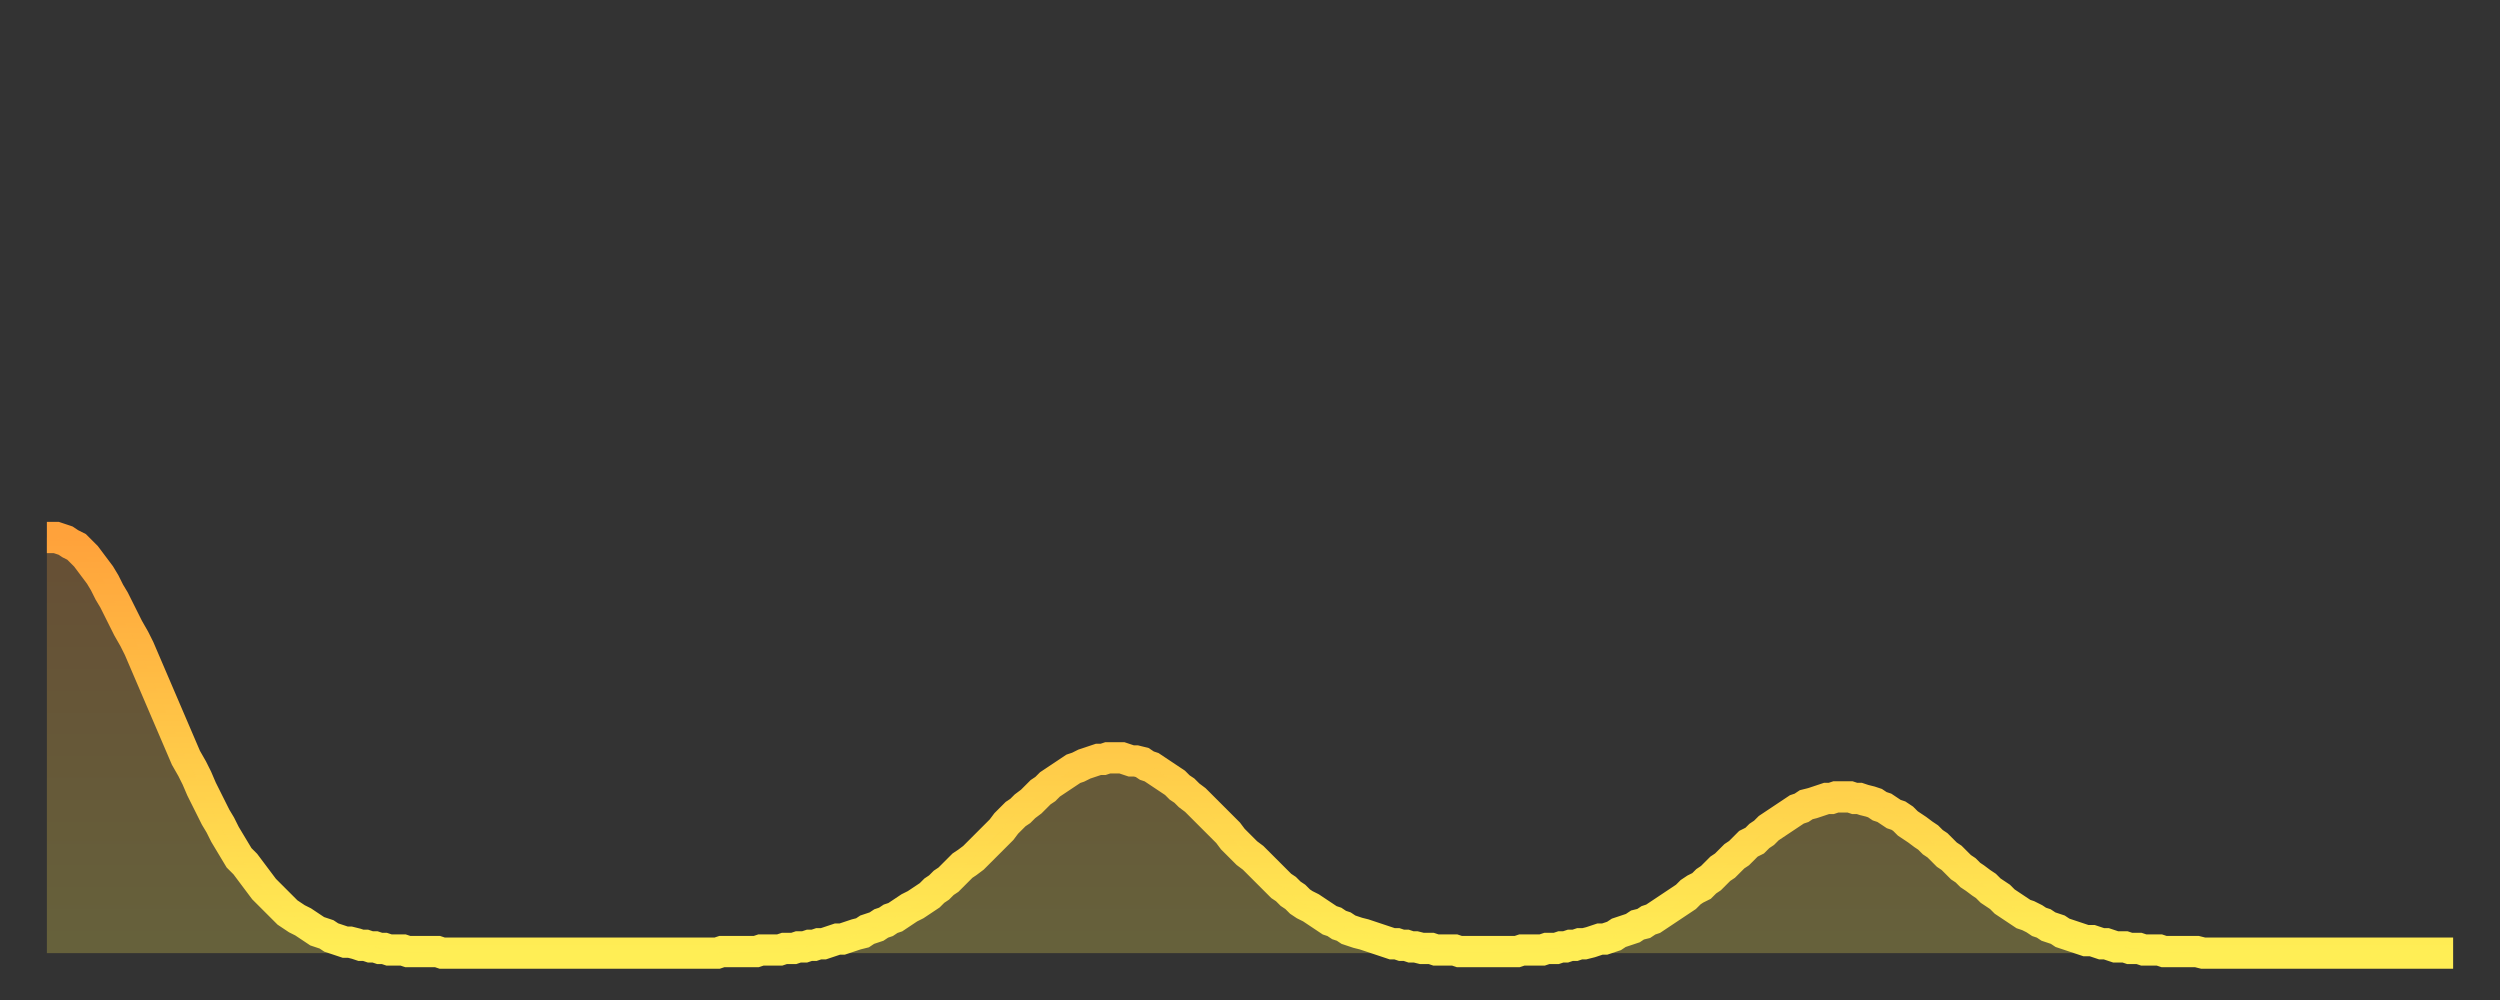
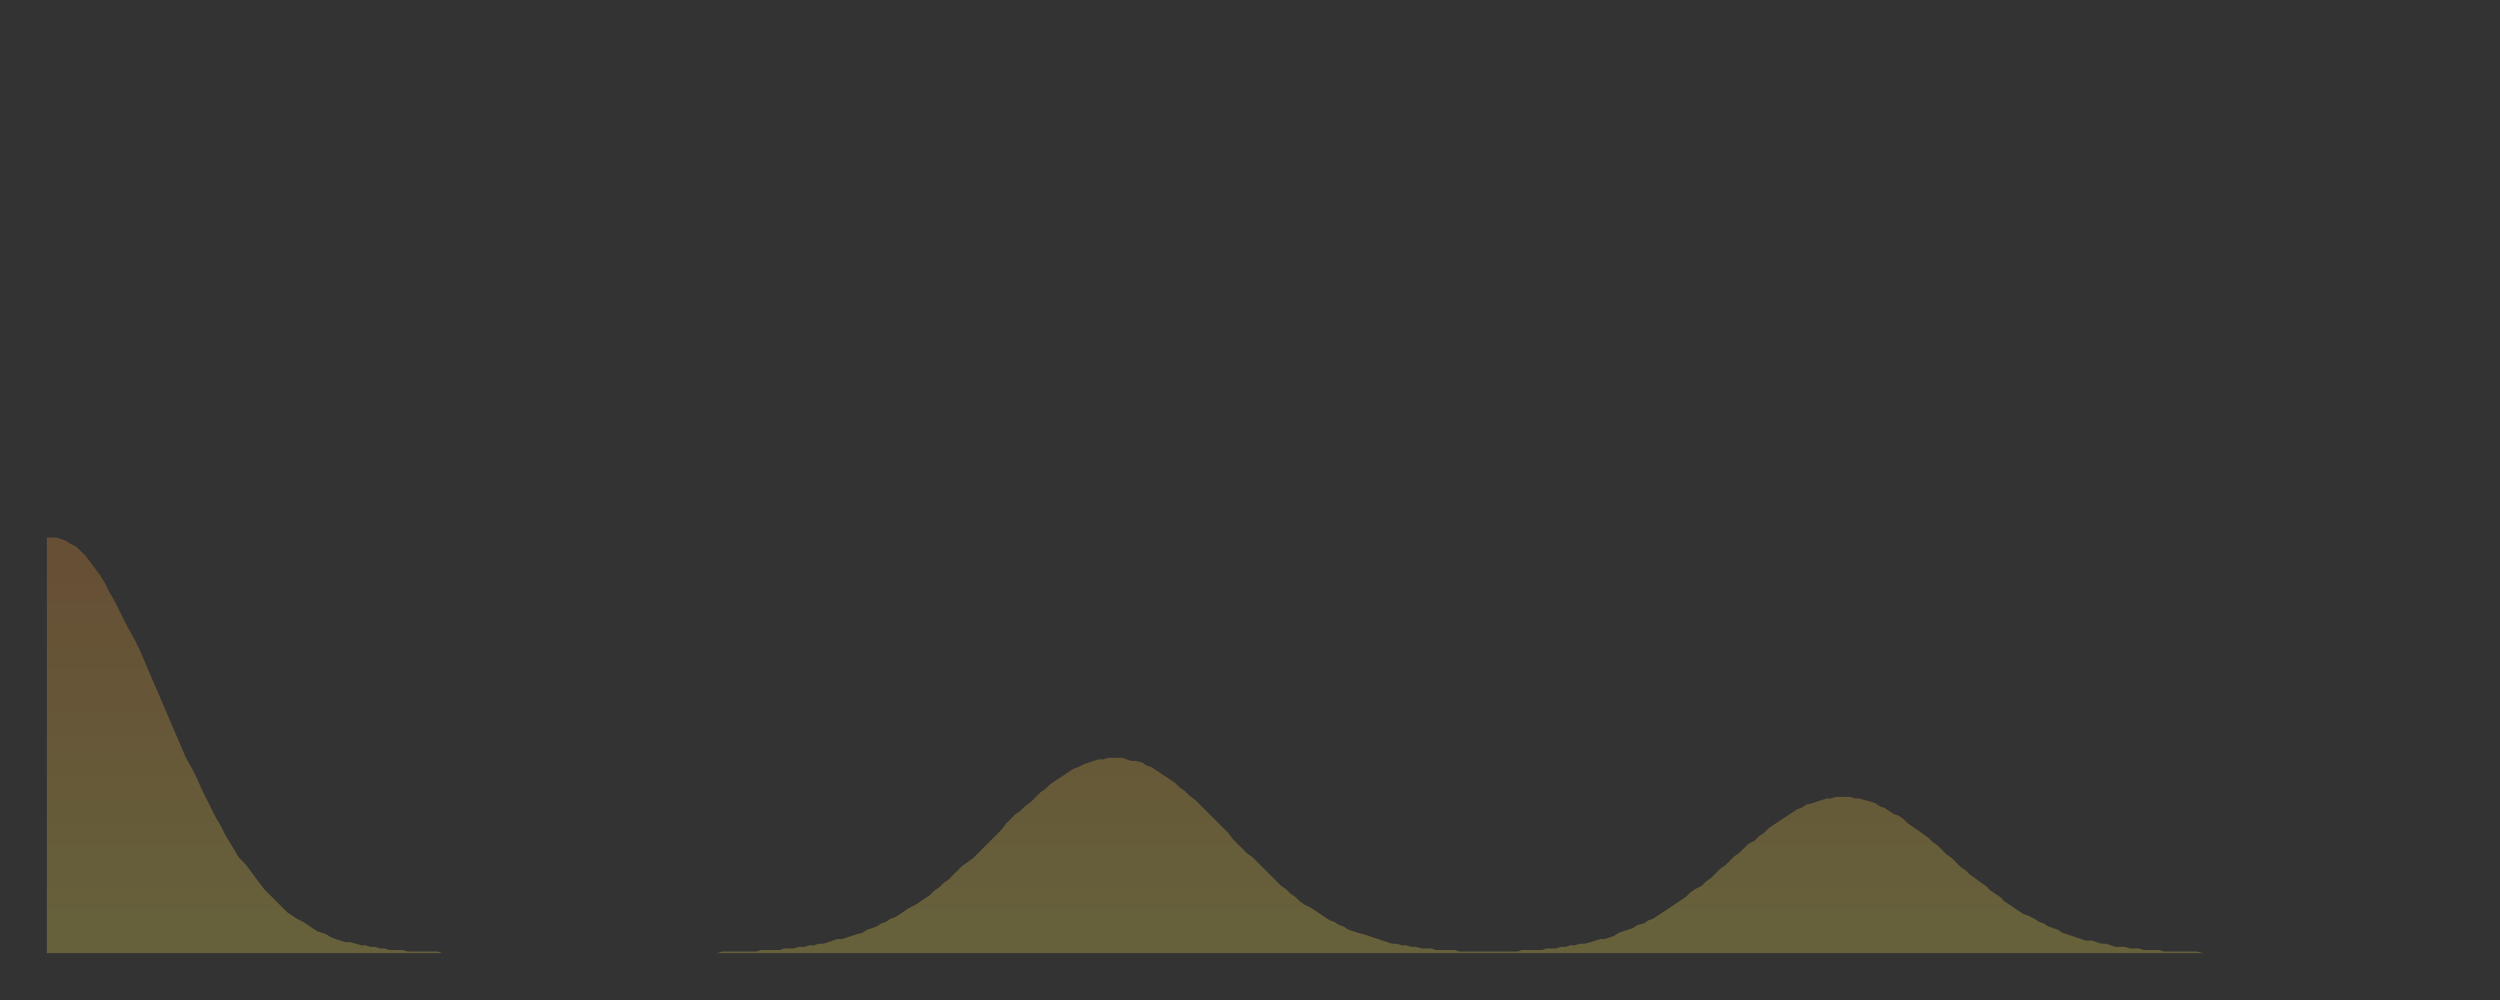
<svg xmlns="http://www.w3.org/2000/svg" baseProfile="full" height="64" version="1.1" width="160">
  <rect width="100%" height="100%" fill="#333333" stroke="none" />
  <defs>
    <linearGradient id="id928244" x1="0" x2="0" y1="0" y2="1">
      <stop offset="0%" stop-color="#ffa23b" />
      <stop offset="50%" stop-color="#ffc848" />
      <stop offset="100%" stop-color="#ffee55" />
    </linearGradient>
  </defs>
  <g transform="translate(3,3)">
    <g>
-       <path d="M 0.0 31.4 0.3 31.4 0.6 31.4 0.9 31.5 1.2 31.6 1.5 31.8 1.9 32.0 2.2 32.3 2.5 32.6 2.8 33.0 3.1 33.4 3.4 33.8 3.7 34.3 4.0 34.9 4.3 35.4 4.6 36.0 4.9 36.6 5.2 37.2 5.6 37.9 5.9 38.5 6.2 39.2 6.5 39.9 6.8 40.6 7.1 41.3 7.4 42.0 7.7 42.7 8.0 43.4 8.3 44.1 8.6 44.8 8.9 45.5 9.3 46.2 9.6 46.8 9.9 47.5 10.2 48.1 10.5 48.7 10.8 49.3 11.1 49.8 11.4 50.4 11.7 50.9 12.0 51.4 12.3 51.9 12.7 52.3 13.0 52.7 13.3 53.1 13.6 53.5 13.9 53.9 14.2 54.2 14.5 54.5 14.8 54.8 15.1 55.1 15.4 55.4 15.7 55.6 16.0 55.8 16.4 56.0 16.7 56.2 17.0 56.4 17.3 56.6 17.6 56.7 17.9 56.8 18.2 57.0 18.5 57.1 18.8 57.2 19.1 57.3 19.4 57.3 19.8 57.4 20.1 57.5 20.4 57.5 20.7 57.6 21.0 57.6 21.3 57.7 21.6 57.7 21.9 57.8 22.2 57.8 22.5 57.8 22.8 57.8 23.1 57.9 23.5 57.9 23.8 57.9 24.1 57.9 24.4 57.9 24.7 57.9 25.0 57.9 25.3 58.0 25.6 58.0 25.9 58.0 26.2 58.0 26.5 58.0 26.8 58.0 27.2 58.0 27.5 58.0 27.8 58.0 28.1 58.0 28.4 58.0 28.7 58.0 29.0 58.0 29.3 58.0 29.6 58.0 29.9 58.0 30.2 58.0 30.6 58.0 30.9 58.0 31.2 58.0 31.5 58.0 31.8 58.0 32.1 58.0 32.4 58.0 32.7 58.0 33.0 58.0 33.3 58.0 33.6 58.0 33.9 58.0 34.3 58.0 34.6 58.0 34.9 58.0 35.2 58.0 35.5 58.0 35.8 58.0 36.1 58.0 36.4 58.0 36.7 58.0 37.0 58.0 37.3 58.0 37.7 58.0 38.0 58.0 38.3 58.0 38.6 58.0 38.9 58.0 39.2 58.0 39.5 58.0 39.8 58.0 40.1 58.0 40.4 58.0 40.7 58.0 41.0 58.0 41.4 58.0 41.7 58.0 42.0 58.0 42.3 58.0 42.6 58.0 42.9 58.0 43.2 57.9 43.5 57.9 43.8 57.9 44.1 57.9 44.4 57.9 44.7 57.9 45.1 57.9 45.4 57.9 45.7 57.8 46.0 57.8 46.3 57.8 46.6 57.8 46.9 57.8 47.2 57.7 47.5 57.7 47.8 57.7 48.1 57.6 48.5 57.6 48.8 57.5 49.1 57.5 49.4 57.4 49.7 57.4 50.0 57.3 50.3 57.2 50.6 57.1 50.9 57.1 51.2 57.0 51.5 56.9 51.8 56.8 52.2 56.7 52.5 56.5 52.8 56.4 53.1 56.3 53.4 56.1 53.7 56.0 54.0 55.8 54.3 55.7 54.6 55.5 54.9 55.3 55.2 55.1 55.6 54.9 55.9 54.7 56.2 54.5 56.5 54.3 56.8 54.0 57.1 53.8 57.4 53.5 57.7 53.3 58.0 53.0 58.3 52.7 58.6 52.4 58.9 52.2 59.3 51.9 59.6 51.6 59.9 51.3 60.2 51.0 60.5 50.7 60.8 50.4 61.1 50.1 61.4 49.7 61.7 49.4 62.0 49.1 62.3 48.9 62.6 48.6 63.0 48.3 63.3 48.0 63.6 47.7 63.9 47.5 64.2 47.2 64.5 47.0 64.8 46.8 65.1 46.6 65.4 46.4 65.7 46.2 66.0 46.1 66.4 45.9 66.7 45.8 67.0 45.7 67.3 45.6 67.6 45.6 67.9 45.5 68.2 45.5 68.5 45.5 68.8 45.5 69.1 45.6 69.4 45.7 69.7 45.7 70.1 45.8 70.4 46.0 70.7 46.1 71.0 46.3 71.3 46.5 71.6 46.7 71.9 46.9 72.2 47.1 72.5 47.4 72.8 47.6 73.1 47.9 73.5 48.2 73.8 48.5 74.1 48.8 74.4 49.1 74.7 49.4 75.0 49.7 75.3 50.0 75.6 50.3 75.9 50.7 76.2 51.0 76.5 51.3 76.8 51.6 77.2 51.9 77.5 52.2 77.8 52.5 78.1 52.8 78.4 53.1 78.7 53.4 79.0 53.7 79.3 53.9 79.6 54.2 79.9 54.4 80.2 54.7 80.5 54.9 80.9 55.1 81.2 55.3 81.5 55.5 81.8 55.7 82.1 55.9 82.4 56.0 82.7 56.2 83.0 56.3 83.3 56.5 83.6 56.6 83.9 56.7 84.3 56.8 84.6 56.9 84.9 57.0 85.2 57.1 85.5 57.2 85.8 57.3 86.1 57.4 86.4 57.4 86.7 57.5 87.0 57.5 87.3 57.6 87.6 57.6 88.0 57.7 88.3 57.7 88.6 57.7 88.9 57.8 89.2 57.8 89.5 57.8 89.8 57.8 90.1 57.8 90.4 57.9 90.7 57.9 91.0 57.9 91.4 57.9 91.7 57.9 92.0 57.9 92.3 57.9 92.6 57.9 92.9 57.9 93.2 57.9 93.5 57.9 93.8 57.9 94.1 57.9 94.4 57.8 94.7 57.8 95.1 57.8 95.4 57.8 95.7 57.8 96.0 57.7 96.3 57.7 96.6 57.7 96.9 57.6 97.2 57.6 97.5 57.5 97.8 57.5 98.1 57.4 98.4 57.4 98.8 57.3 99.1 57.2 99.4 57.1 99.7 57.1 100.0 57.0 100.3 56.9 100.6 56.7 100.9 56.6 101.2 56.5 101.5 56.4 101.8 56.2 102.2 56.1 102.5 55.9 102.8 55.8 103.1 55.6 103.4 55.4 103.7 55.2 104.0 55.0 104.3 54.8 104.6 54.6 104.9 54.4 105.2 54.1 105.5 53.9 105.9 53.7 106.2 53.4 106.5 53.2 106.8 52.9 107.1 52.6 107.4 52.4 107.7 52.1 108.0 51.8 108.3 51.6 108.6 51.3 108.9 51.0 109.3 50.8 109.6 50.5 109.9 50.3 110.2 50.0 110.5 49.8 110.8 49.6 111.1 49.4 111.4 49.2 111.7 49.0 112.0 48.8 112.3 48.7 112.6 48.5 113.0 48.4 113.3 48.3 113.6 48.2 113.9 48.1 114.2 48.1 114.5 48.0 114.8 48.0 115.1 48.0 115.4 48.0 115.7 48.1 116.0 48.1 116.3 48.2 116.7 48.3 117.0 48.4 117.3 48.6 117.6 48.7 117.9 48.9 118.2 49.1 118.5 49.2 118.8 49.4 119.1 49.7 119.4 49.9 119.7 50.1 120.1 50.4 120.4 50.6 120.7 50.9 121.0 51.1 121.3 51.4 121.6 51.7 121.9 51.9 122.2 52.2 122.5 52.5 122.8 52.7 123.1 53.0 123.4 53.2 123.8 53.5 124.1 53.7 124.4 54.0 124.7 54.2 125.0 54.4 125.3 54.7 125.6 54.9 125.9 55.1 126.2 55.3 126.5 55.5 126.8 55.6 127.2 55.8 127.5 56.0 127.8 56.1 128.1 56.3 128.4 56.4 128.7 56.5 129.0 56.7 129.3 56.8 129.6 56.9 129.9 57.0 130.2 57.1 130.5 57.2 130.9 57.2 131.2 57.3 131.5 57.4 131.8 57.4 132.1 57.5 132.4 57.6 132.7 57.6 133.0 57.6 133.3 57.7 133.6 57.7 133.9 57.7 134.2 57.8 134.6 57.8 134.9 57.8 135.2 57.8 135.5 57.9 135.8 57.9 136.1 57.9 136.4 57.9 136.7 57.9 137.0 57.9 137.3 57.9 137.6 57.9 138.0 58.0 138.3 58.0 138.6 58.0 138.9 58.0 139.2 58.0 139.5 58.0 139.8 58.0 140.1 58.0 140.4 58.0 140.7 58.0 141.0 58.0 141.3 58.0 141.7 58.0 142.0 58.0 142.3 58.0 142.6 58.0 142.9 58.0 143.2 58.0 143.5 58.0 143.8 58.0 144.1 58.0 144.4 58.0 144.7 58.0 145.1 58.0 145.4 58.0 145.7 58.0 146.0 58.0 146.3 58.0 146.6 58.0 146.9 58.0 147.2 58.0 147.5 58.0 147.8 58.0 148.1 58.0 148.4 58.0 148.8 58.0 149.1 58.0 149.4 58.0 149.7 58.0 150.0 58.0 150.3 58.0 150.6 58.0 150.9 58.0 151.2 58.0 151.5 58.0 151.8 58.0 152.1 58.0 152.5 58.0 152.8 58.0 153.1 58.0 153.4 58.0 153.7 58.0 154.0 58.0" fill="none" id="graph-curve" opacity="1" stroke="url(#id928244)" stroke-width="2" />
      <path d="M 0 58 L 0.0 31.4 0.3 31.4 0.6 31.4 0.9 31.5 1.2 31.6 1.5 31.8 1.9 32.0 2.2 32.3 2.5 32.6 2.8 33.0 3.1 33.4 3.4 33.8 3.7 34.3 4.0 34.9 4.3 35.4 4.6 36.0 4.9 36.6 5.2 37.2 5.6 37.9 5.9 38.5 6.2 39.2 6.5 39.9 6.8 40.6 7.1 41.3 7.4 42.0 7.7 42.7 8.0 43.4 8.3 44.1 8.6 44.8 8.9 45.5 9.3 46.2 9.6 46.8 9.9 47.5 10.2 48.1 10.5 48.7 10.8 49.3 11.1 49.8 11.4 50.4 11.7 50.9 12.0 51.4 12.3 51.9 12.7 52.3 13.0 52.7 13.3 53.1 13.6 53.5 13.9 53.9 14.2 54.2 14.5 54.5 14.8 54.8 15.1 55.1 15.4 55.4 15.7 55.6 16.0 55.8 16.4 56.0 16.7 56.2 17.0 56.4 17.3 56.6 17.6 56.7 17.9 56.8 18.2 57.0 18.5 57.1 18.8 57.2 19.1 57.3 19.4 57.3 19.8 57.4 20.1 57.5 20.4 57.5 20.7 57.6 21.0 57.6 21.3 57.7 21.6 57.7 21.9 57.8 22.2 57.8 22.5 57.8 22.8 57.8 23.1 57.9 23.5 57.9 23.8 57.9 24.1 57.9 24.4 57.9 24.7 57.9 25.0 57.9 25.3 58.0 25.6 58.0 25.9 58.0 26.2 58.0 26.5 58.0 26.8 58.0 27.2 58.0 27.5 58.0 27.8 58.0 28.1 58.0 28.4 58.0 28.7 58.0 29.0 58.0 29.3 58.0 29.6 58.0 29.9 58.0 30.2 58.0 30.6 58.0 30.9 58.0 31.2 58.0 31.5 58.0 31.8 58.0 32.1 58.0 32.4 58.0 32.7 58.0 33.0 58.0 33.3 58.0 33.6 58.0 33.9 58.0 34.3 58.0 34.6 58.0 34.9 58.0 35.2 58.0 35.5 58.0 35.8 58.0 36.1 58.0 36.4 58.0 36.7 58.0 37.0 58.0 37.3 58.0 37.7 58.0 38.0 58.0 38.3 58.0 38.6 58.0 38.9 58.0 39.2 58.0 39.5 58.0 39.8 58.0 40.1 58.0 40.4 58.0 40.7 58.0 41.0 58.0 41.4 58.0 41.7 58.0 42.0 58.0 42.3 58.0 42.6 58.0 42.9 58.0 43.2 57.9 43.5 57.9 43.8 57.9 44.1 57.9 44.4 57.9 44.7 57.9 45.1 57.9 45.4 57.9 45.7 57.8 46.0 57.8 46.3 57.8 46.6 57.8 46.9 57.8 47.2 57.7 47.5 57.7 47.8 57.7 48.1 57.6 48.5 57.6 48.8 57.5 49.1 57.5 49.4 57.4 49.7 57.4 50.0 57.3 50.3 57.2 50.6 57.1 50.9 57.1 51.2 57.0 51.5 56.9 51.8 56.8 52.2 56.7 52.5 56.5 52.8 56.4 53.1 56.3 53.4 56.1 53.7 56.0 54.0 55.8 54.3 55.7 54.6 55.5 54.9 55.3 55.2 55.1 55.6 54.9 55.9 54.7 56.2 54.5 56.5 54.3 56.8 54.0 57.1 53.8 57.4 53.5 57.7 53.3 58.0 53.0 58.3 52.7 58.6 52.4 58.9 52.2 59.3 51.9 59.6 51.6 59.9 51.3 60.2 51.0 60.5 50.7 60.8 50.4 61.1 50.1 61.4 49.7 61.7 49.4 62.0 49.1 62.3 48.9 62.6 48.6 63.0 48.3 63.3 48.0 63.6 47.7 63.9 47.5 64.2 47.2 64.5 47.0 64.8 46.8 65.1 46.6 65.4 46.4 65.7 46.2 66.0 46.1 66.4 45.9 66.7 45.8 67.0 45.7 67.3 45.6 67.6 45.6 67.9 45.5 68.2 45.5 68.5 45.5 68.8 45.5 69.1 45.6 69.4 45.7 69.7 45.7 70.1 45.8 70.4 46.0 70.7 46.1 71.0 46.3 71.3 46.5 71.6 46.7 71.9 46.9 72.2 47.1 72.5 47.4 72.8 47.6 73.1 47.9 73.5 48.2 73.8 48.5 74.1 48.8 74.4 49.1 74.7 49.4 75.0 49.7 75.3 50.0 75.6 50.3 75.9 50.7 76.2 51.0 76.5 51.3 76.8 51.6 77.2 51.9 77.5 52.2 77.8 52.5 78.1 52.8 78.4 53.1 78.7 53.4 79.0 53.7 79.3 53.9 79.6 54.2 79.9 54.4 80.2 54.7 80.5 54.9 80.9 55.1 81.2 55.3 81.5 55.5 81.8 55.7 82.1 55.9 82.4 56.0 82.7 56.2 83.0 56.3 83.3 56.5 83.6 56.6 83.9 56.7 84.3 56.8 84.6 56.9 84.9 57.0 85.2 57.1 85.5 57.2 85.8 57.3 86.1 57.4 86.4 57.4 86.7 57.5 87.0 57.5 87.3 57.6 87.6 57.6 88.0 57.7 88.3 57.7 88.6 57.7 88.9 57.8 89.2 57.8 89.5 57.8 89.8 57.8 90.1 57.8 90.4 57.9 90.7 57.9 91.0 57.9 91.4 57.9 91.7 57.9 92.0 57.9 92.3 57.9 92.6 57.9 92.9 57.9 93.2 57.9 93.5 57.9 93.8 57.9 94.1 57.9 94.4 57.8 94.7 57.8 95.1 57.8 95.4 57.8 95.7 57.8 96.0 57.7 96.3 57.7 96.6 57.7 96.9 57.6 97.2 57.6 97.5 57.5 97.8 57.5 98.1 57.4 98.4 57.4 98.8 57.3 99.1 57.2 99.4 57.1 99.7 57.1 100.0 57.0 100.3 56.9 100.6 56.7 100.9 56.6 101.2 56.5 101.5 56.4 101.8 56.2 102.2 56.1 102.5 55.9 102.8 55.8 103.1 55.6 103.4 55.4 103.7 55.2 104.0 55.0 104.3 54.8 104.6 54.6 104.9 54.4 105.2 54.1 105.5 53.9 105.9 53.7 106.2 53.4 106.5 53.2 106.8 52.9 107.1 52.6 107.4 52.4 107.7 52.1 108.0 51.8 108.3 51.6 108.6 51.3 108.9 51.0 109.3 50.8 109.6 50.5 109.9 50.3 110.2 50.0 110.5 49.8 110.8 49.6 111.1 49.4 111.4 49.2 111.7 49.0 112.0 48.8 112.3 48.7 112.6 48.5 113.0 48.4 113.3 48.3 113.6 48.2 113.9 48.1 114.2 48.1 114.5 48.0 114.8 48.0 115.1 48.0 115.4 48.0 115.7 48.1 116.0 48.1 116.3 48.2 116.7 48.3 117.0 48.4 117.3 48.6 117.6 48.7 117.9 48.9 118.2 49.1 118.5 49.2 118.8 49.4 119.1 49.7 119.4 49.9 119.7 50.1 120.1 50.4 120.4 50.6 120.7 50.9 121.0 51.1 121.3 51.4 121.6 51.7 121.9 51.9 122.2 52.2 122.5 52.5 122.8 52.7 123.1 53.0 123.4 53.2 123.8 53.5 124.1 53.7 124.4 54.0 124.7 54.2 125.0 54.4 125.3 54.7 125.6 54.9 125.9 55.1 126.2 55.3 126.5 55.5 126.8 55.6 127.2 55.8 127.5 56.0 127.8 56.1 128.1 56.3 128.4 56.4 128.7 56.5 129.0 56.7 129.3 56.8 129.6 56.9 129.9 57.0 130.2 57.1 130.5 57.2 130.9 57.2 131.2 57.3 131.5 57.4 131.8 57.4 132.1 57.5 132.4 57.6 132.7 57.6 133.0 57.6 133.3 57.7 133.6 57.7 133.9 57.7 134.2 57.8 134.6 57.8 134.9 57.8 135.2 57.8 135.5 57.9 135.8 57.9 136.1 57.9 136.4 57.9 136.7 57.9 137.0 57.9 137.3 57.9 137.6 57.9 138.0 58.0 138.3 58.0 138.6 58.0 138.9 58.0 139.2 58.0 139.5 58.0 139.8 58.0 140.1 58.0 140.4 58.0 140.7 58.0 141.0 58.0 141.3 58.0 141.7 58.0 142.0 58.0 142.3 58.0 142.6 58.0 142.9 58.0 143.2 58.0 143.5 58.0 143.8 58.0 144.1 58.0 144.4 58.0 144.7 58.0 145.1 58.0 145.4 58.0 145.7 58.0 146.0 58.0 146.3 58.0 146.6 58.0 146.9 58.0 147.2 58.0 147.5 58.0 147.8 58.0 148.1 58.0 148.4 58.0 148.8 58.0 149.1 58.0 149.4 58.0 149.7 58.0 150.0 58.0 150.3 58.0 150.6 58.0 150.9 58.0 151.2 58.0 151.5 58.0 151.8 58.0 152.1 58.0 152.5 58.0 152.8 58.0 153.1 58.0 153.4 58.0 153.7 58.0 154.0 58.0 154 58" fill="url(#id928244)" fill-opacity=".25" id="graph-shadow" />
    </g>
  </g>
</svg>